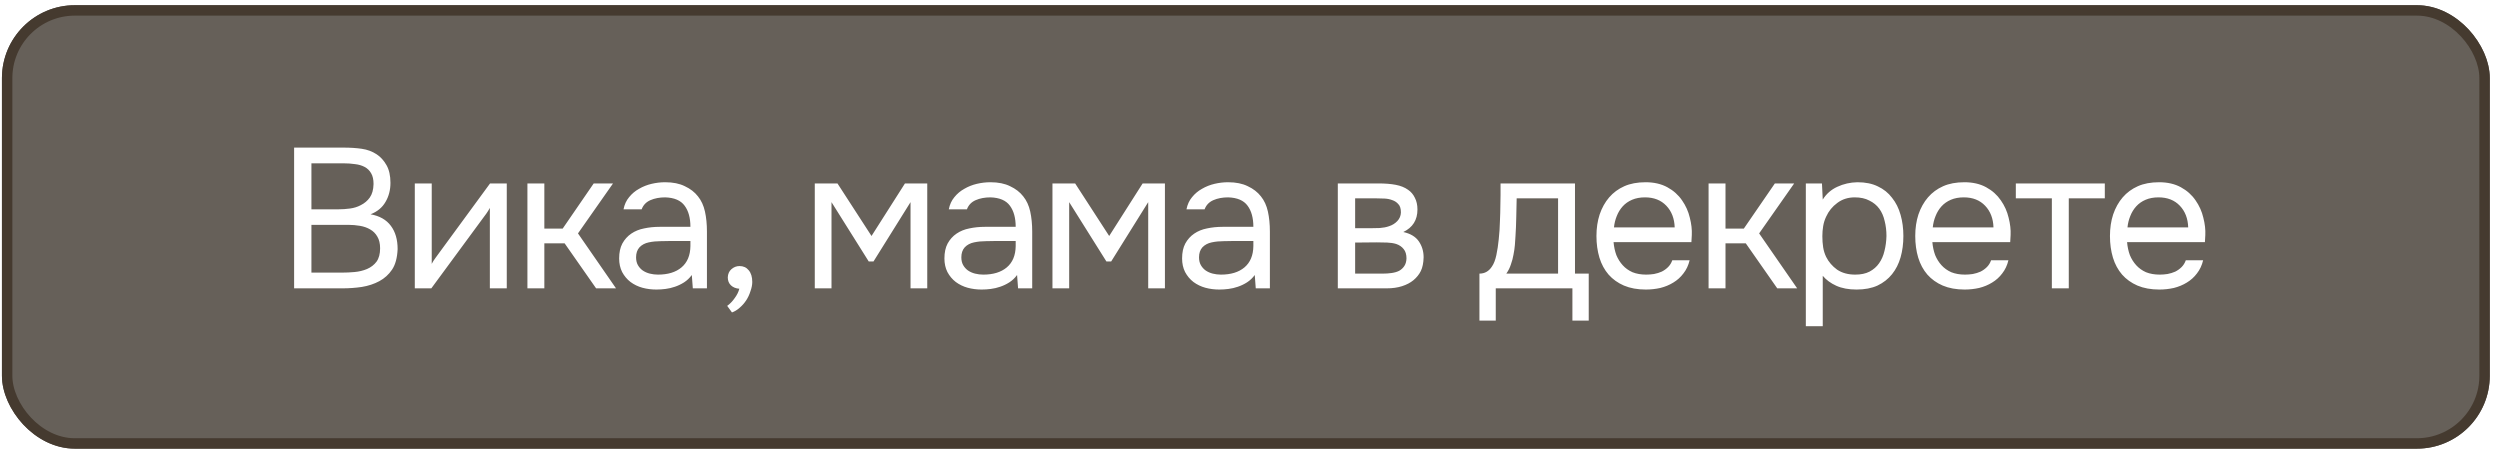
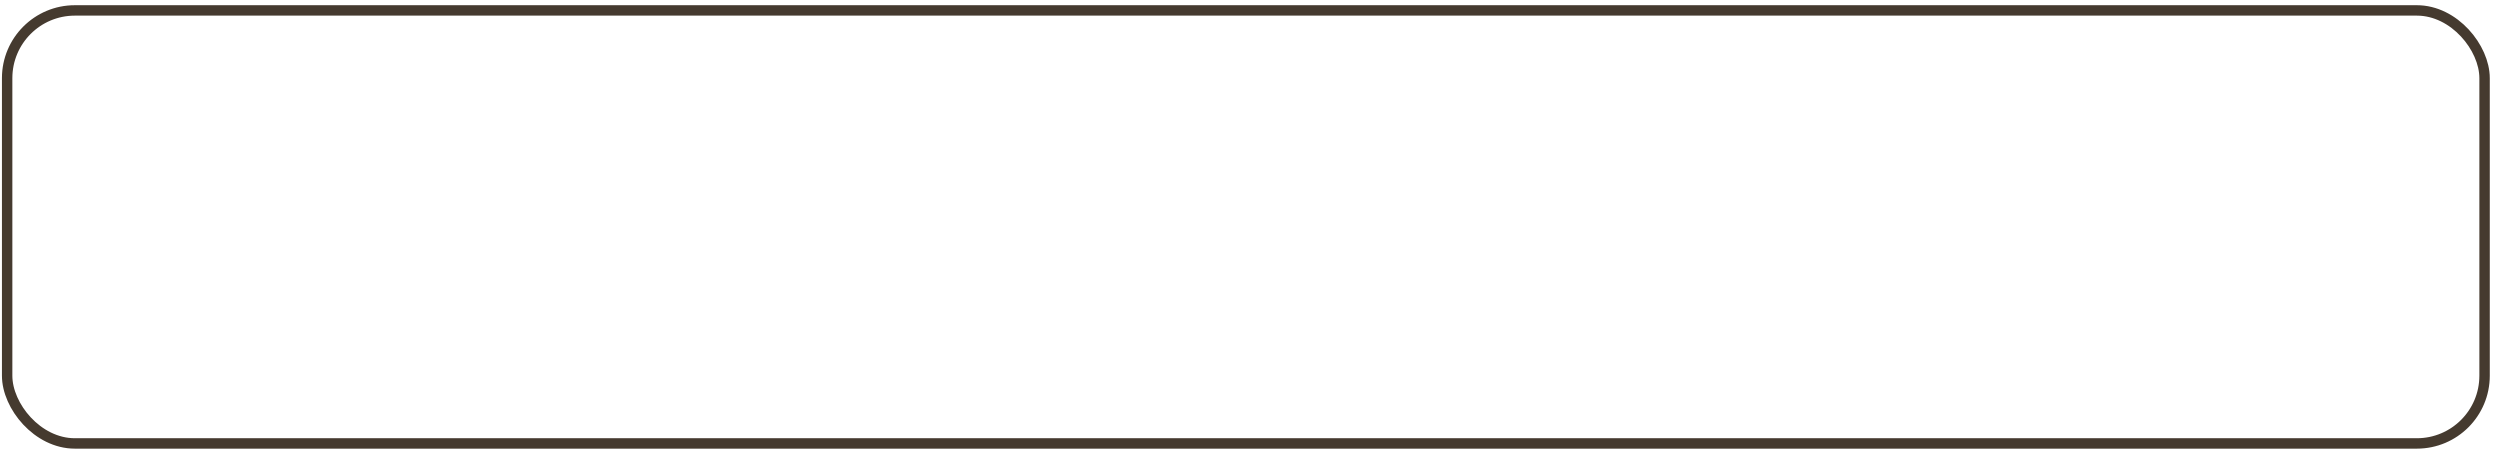
<svg xmlns="http://www.w3.org/2000/svg" width="240" height="44" viewBox="0 0 240 44" fill="none">
  <g filter="url(#filter0_b_24_5969)">
-     <rect x="0.186" y="0.5" width="238.833" height="42.57" rx="7" fill="#312920" fill-opacity="0.74" />
    <rect x="0.686" y="1" width="237.833" height="41.57" rx="6.5" stroke="#453A2F" />
  </g>
-   <path d="M28.235 14.17H32.974C33.624 14.17 34.21 14.208 34.732 14.284C35.267 14.361 35.745 14.539 36.166 14.819C36.535 15.061 36.847 15.405 37.102 15.851C37.357 16.297 37.484 16.864 37.484 17.552C37.484 18.24 37.325 18.852 37.007 19.387C36.701 19.922 36.223 20.317 35.573 20.572C36.44 20.725 37.089 21.094 37.523 21.68C37.956 22.254 38.172 22.999 38.172 23.916C38.134 24.757 37.956 25.413 37.637 25.885C37.319 26.356 36.911 26.726 36.414 26.993C35.917 27.261 35.357 27.445 34.732 27.547C34.121 27.637 33.503 27.681 32.879 27.681H28.235V14.17ZM29.897 15.679V20.094H32.496C32.853 20.094 33.222 20.069 33.605 20.018C33.987 19.967 34.331 19.858 34.637 19.693C34.993 19.514 35.28 19.272 35.497 18.966C35.726 18.648 35.847 18.215 35.86 17.667C35.86 17.234 35.783 16.89 35.63 16.635C35.478 16.367 35.267 16.163 35 16.023C34.732 15.883 34.426 15.794 34.083 15.756C33.739 15.705 33.375 15.679 32.993 15.679H29.897ZM32.821 26.171C33.229 26.171 33.637 26.152 34.044 26.114C34.465 26.076 34.86 25.98 35.229 25.827C35.611 25.662 35.917 25.426 36.147 25.12C36.376 24.802 36.49 24.375 36.49 23.84C36.49 23.381 36.401 23.005 36.223 22.712C36.057 22.419 35.828 22.19 35.535 22.024C35.255 21.859 34.93 21.744 34.56 21.68C34.191 21.617 33.815 21.585 33.433 21.585H29.897V26.171H32.821ZM41.407 27.681H39.821V17.61H41.446V25.331C41.535 25.152 41.656 24.961 41.809 24.757C41.962 24.541 42.083 24.375 42.172 24.26L47.045 17.61H48.65V27.681H47.026V19.96C46.924 20.151 46.809 20.336 46.682 20.515C46.567 20.68 46.459 20.827 46.357 20.954L41.407 27.681ZM50.632 27.681V17.61H52.257V21.948H54.015L56.996 17.61H58.85L55.486 22.407L59.137 27.681H57.226L54.206 23.362H52.257V27.681H50.632ZM66.414 26.401C66.197 26.694 65.949 26.929 65.669 27.108C65.388 27.286 65.095 27.426 64.79 27.528C64.496 27.63 64.197 27.7 63.891 27.738C63.598 27.777 63.305 27.796 63.012 27.796C62.541 27.796 62.095 27.738 61.674 27.624C61.254 27.509 60.872 27.324 60.528 27.07C60.197 26.815 59.929 26.496 59.725 26.114C59.534 25.732 59.438 25.299 59.438 24.814C59.438 24.241 59.54 23.763 59.744 23.381C59.961 22.986 60.248 22.668 60.604 22.426C60.961 22.183 61.369 22.018 61.827 21.929C62.299 21.827 62.796 21.776 63.318 21.776H66.28C66.28 20.922 66.096 20.247 65.726 19.75C65.356 19.24 64.732 18.973 63.853 18.947C63.318 18.947 62.847 19.037 62.439 19.215C62.031 19.393 61.751 19.686 61.598 20.094H59.859C59.948 19.635 60.126 19.247 60.394 18.928C60.662 18.597 60.98 18.329 61.35 18.126C61.719 17.909 62.12 17.75 62.554 17.648C62.987 17.546 63.42 17.495 63.853 17.495C64.605 17.495 65.236 17.622 65.745 17.877C66.267 18.119 66.688 18.444 67.006 18.852C67.325 19.247 67.548 19.731 67.675 20.304C67.803 20.878 67.866 21.521 67.866 22.235V27.681H66.51L66.414 26.401ZM64.503 23.133C64.197 23.133 63.84 23.139 63.433 23.152C63.038 23.152 62.656 23.19 62.286 23.267C61.916 23.343 61.617 23.502 61.388 23.744C61.171 23.986 61.063 24.305 61.063 24.7C61.063 24.993 61.12 25.241 61.235 25.445C61.35 25.649 61.502 25.821 61.694 25.961C61.897 26.101 62.127 26.203 62.382 26.267C62.636 26.331 62.898 26.363 63.165 26.363C64.121 26.363 64.872 26.133 65.42 25.674C65.981 25.203 66.267 24.521 66.28 23.63V23.133H64.503ZM70.976 27.719C70.644 27.694 70.377 27.586 70.173 27.395C69.969 27.203 69.867 26.949 69.867 26.63C69.88 26.299 69.995 26.038 70.211 25.846C70.441 25.643 70.702 25.541 70.995 25.541C71.364 25.541 71.657 25.674 71.874 25.942C72.103 26.21 72.218 26.585 72.218 27.07C72.218 27.337 72.16 27.63 72.046 27.949C71.944 28.28 71.804 28.579 71.625 28.847C71.447 29.114 71.237 29.35 70.995 29.554C70.765 29.758 70.523 29.904 70.269 29.994L69.81 29.363C70.065 29.185 70.3 28.942 70.517 28.637C70.746 28.331 70.899 28.025 70.976 27.719ZM78.219 17.61H80.397L83.665 22.655L86.876 17.61H89.016V27.681H87.411V19.406L83.856 25.101H83.398L79.824 19.406V27.681H78.219V17.61ZM97.64 26.401C97.423 26.694 97.175 26.929 96.894 27.108C96.614 27.286 96.321 27.426 96.015 27.528C95.722 27.63 95.423 27.7 95.117 27.738C94.824 27.777 94.531 27.796 94.238 27.796C93.767 27.796 93.321 27.738 92.9 27.624C92.48 27.509 92.097 27.324 91.754 27.07C91.422 26.815 91.155 26.496 90.951 26.114C90.76 25.732 90.664 25.299 90.664 24.814C90.664 24.241 90.766 23.763 90.97 23.381C91.187 22.986 91.473 22.668 91.83 22.426C92.187 22.183 92.594 22.018 93.053 21.929C93.525 21.827 94.021 21.776 94.544 21.776H97.506C97.506 20.922 97.321 20.247 96.952 19.75C96.582 19.24 95.958 18.973 95.079 18.947C94.544 18.947 94.072 19.037 93.665 19.215C93.257 19.393 92.977 19.686 92.824 20.094H91.085C91.174 19.635 91.352 19.247 91.62 18.928C91.887 18.597 92.206 18.329 92.575 18.126C92.945 17.909 93.346 17.75 93.779 17.648C94.213 17.546 94.646 17.495 95.079 17.495C95.831 17.495 96.461 17.622 96.971 17.877C97.493 18.119 97.914 18.444 98.232 18.852C98.551 19.247 98.774 19.731 98.901 20.304C99.028 20.878 99.092 21.521 99.092 22.235V27.681H97.735L97.64 26.401ZM95.729 23.133C95.423 23.133 95.066 23.139 94.658 23.152C94.263 23.152 93.881 23.19 93.512 23.267C93.142 23.343 92.843 23.502 92.614 23.744C92.397 23.986 92.289 24.305 92.289 24.7C92.289 24.993 92.346 25.241 92.461 25.445C92.575 25.649 92.728 25.821 92.919 25.961C93.123 26.101 93.353 26.203 93.607 26.267C93.862 26.331 94.123 26.363 94.391 26.363C95.346 26.363 96.098 26.133 96.646 25.674C97.207 25.203 97.493 24.521 97.506 23.63V23.133H95.729ZM101.036 17.61H103.214L106.482 22.655L109.693 17.61H111.833V27.681H110.228V19.406L106.673 25.101H106.215L102.641 19.406V27.681H101.036V17.61ZM120.457 26.401C120.24 26.694 119.992 26.929 119.711 27.108C119.431 27.286 119.138 27.426 118.832 27.528C118.539 27.63 118.24 27.7 117.934 27.738C117.641 27.777 117.348 27.796 117.055 27.796C116.583 27.796 116.138 27.738 115.717 27.624C115.297 27.509 114.914 27.324 114.57 27.07C114.239 26.815 113.972 26.496 113.768 26.114C113.577 25.732 113.481 25.299 113.481 24.814C113.481 24.241 113.583 23.763 113.787 23.381C114.003 22.986 114.29 22.668 114.647 22.426C115.004 22.183 115.411 22.018 115.87 21.929C116.341 21.827 116.838 21.776 117.361 21.776H120.323C120.323 20.922 120.138 20.247 119.769 19.75C119.399 19.24 118.775 18.973 117.896 18.947C117.361 18.947 116.889 19.037 116.482 19.215C116.074 19.393 115.794 19.686 115.641 20.094H113.902C113.991 19.635 114.169 19.247 114.437 18.928C114.704 18.597 115.023 18.329 115.392 18.126C115.762 17.909 116.163 17.75 116.596 17.648C117.029 17.546 117.463 17.495 117.896 17.495C118.647 17.495 119.278 17.622 119.788 17.877C120.31 18.119 120.731 18.444 121.049 18.852C121.368 19.247 121.591 19.731 121.718 20.304C121.845 20.878 121.909 21.521 121.909 22.235V27.681H120.552L120.457 26.401ZM118.546 23.133C118.24 23.133 117.883 23.139 117.475 23.152C117.08 23.152 116.698 23.19 116.329 23.267C115.959 23.343 115.66 23.502 115.43 23.744C115.214 23.986 115.106 24.305 115.106 24.7C115.106 24.993 115.163 25.241 115.278 25.445C115.392 25.649 115.545 25.821 115.736 25.961C115.94 26.101 116.169 26.203 116.424 26.267C116.679 26.331 116.94 26.363 117.208 26.363C118.163 26.363 118.915 26.133 119.463 25.674C120.023 25.203 120.31 24.521 120.323 23.63V23.133H118.546ZM128.43 17.61H132.329C132.979 17.61 133.533 17.654 133.991 17.743C134.463 17.833 134.858 17.992 135.176 18.221C135.457 18.412 135.673 18.667 135.826 18.986C135.992 19.304 136.075 19.68 136.075 20.113C136.075 21.12 135.622 21.84 134.718 22.273C135.406 22.426 135.903 22.725 136.208 23.171C136.514 23.617 136.667 24.127 136.667 24.7C136.654 25.235 136.565 25.674 136.399 26.018C136.234 26.35 135.998 26.643 135.692 26.898C135.399 27.14 135.036 27.331 134.603 27.471C134.17 27.611 133.679 27.681 133.131 27.681H128.43V17.61ZM130.093 19.043V21.91H131.488C131.806 21.91 132.131 21.903 132.463 21.89C132.794 21.865 133.087 21.808 133.342 21.718C133.66 21.617 133.928 21.451 134.144 21.222C134.361 20.992 134.476 20.718 134.488 20.4C134.488 20.03 134.406 19.763 134.24 19.597C134.087 19.419 133.896 19.291 133.667 19.215C133.437 19.126 133.189 19.075 132.921 19.062C132.654 19.049 132.405 19.043 132.176 19.043H130.093ZM130.093 26.267H132.749C133.042 26.267 133.323 26.248 133.59 26.21C133.87 26.171 134.113 26.101 134.316 25.999C134.52 25.885 134.686 25.732 134.813 25.541C134.941 25.35 135.011 25.108 135.023 24.814C135.023 24.432 134.934 24.133 134.756 23.916C134.578 23.687 134.335 23.521 134.03 23.419C133.775 23.343 133.488 23.298 133.17 23.286C132.851 23.273 132.52 23.267 132.176 23.267L130.093 23.286V26.267ZM144.033 19.826C144.045 19.457 144.052 19.087 144.052 18.718C144.052 18.349 144.052 17.979 144.052 17.61H151.199V26.267H152.518V30.777H150.951V27.681H143.593V30.777H142.026V26.267C142.536 26.267 142.937 26.038 143.23 25.579C143.408 25.324 143.548 24.961 143.65 24.49C143.752 24.005 143.829 23.496 143.88 22.961C143.943 22.375 143.982 21.795 143.994 21.222C144.02 20.636 144.033 20.171 144.033 19.826ZM149.575 19.043H145.6C145.587 19.578 145.574 20.177 145.561 20.839C145.549 21.502 145.523 22.12 145.485 22.693C145.472 22.948 145.453 23.228 145.428 23.534C145.402 23.827 145.358 24.133 145.294 24.451C145.243 24.757 145.16 25.069 145.045 25.388C144.944 25.706 144.797 25.999 144.606 26.267H149.575V19.043ZM154.902 23.247C154.941 23.693 155.03 24.107 155.17 24.49C155.323 24.859 155.527 25.184 155.782 25.464C156.036 25.745 156.349 25.968 156.718 26.133C157.1 26.286 157.54 26.363 158.037 26.363C158.279 26.363 158.527 26.343 158.782 26.305C159.05 26.254 159.298 26.178 159.527 26.076C159.757 25.961 159.961 25.815 160.139 25.636C160.317 25.458 160.451 25.241 160.54 24.986H162.203C162.088 25.471 161.891 25.891 161.61 26.248C161.343 26.605 161.018 26.898 160.636 27.127C160.266 27.356 159.852 27.528 159.394 27.643C158.935 27.745 158.47 27.796 157.998 27.796C157.196 27.796 156.495 27.668 155.896 27.414C155.31 27.159 154.82 26.808 154.425 26.363C154.03 25.904 153.737 25.362 153.546 24.738C153.354 24.101 153.259 23.407 153.259 22.655C153.259 21.903 153.361 21.215 153.565 20.591C153.781 19.954 154.087 19.406 154.482 18.947C154.877 18.489 155.361 18.132 155.934 17.877C156.508 17.622 157.189 17.495 157.979 17.495C158.782 17.495 159.476 17.654 160.062 17.973C160.649 18.291 161.12 18.712 161.477 19.234C161.833 19.744 162.082 20.298 162.222 20.897C162.375 21.495 162.439 22.05 162.413 22.559C162.413 22.674 162.407 22.789 162.394 22.903C162.394 23.018 162.388 23.133 162.375 23.247H154.902ZM160.77 21.833C160.744 20.98 160.477 20.285 159.967 19.75C159.457 19.215 158.776 18.947 157.922 18.947C157.451 18.947 157.037 19.024 156.68 19.177C156.323 19.33 156.024 19.54 155.782 19.807C155.54 20.075 155.348 20.387 155.208 20.744C155.068 21.088 154.979 21.451 154.941 21.833H160.77ZM164.023 27.681V17.61H165.648V21.948H167.406L170.387 17.61H172.241L168.877 22.407L172.528 27.681H170.616L167.597 23.362H165.648V27.681H164.023ZM174.984 31.312H173.36V17.61H174.908L174.984 19.158C175.328 18.61 175.793 18.202 176.379 17.934C176.978 17.654 177.622 17.508 178.31 17.495C179.087 17.495 179.743 17.629 180.278 17.896C180.826 18.151 181.278 18.514 181.635 18.986C182.005 19.444 182.278 19.992 182.457 20.629C182.635 21.253 182.724 21.929 182.724 22.655C182.724 23.394 182.635 24.076 182.457 24.7C182.278 25.324 182.005 25.866 181.635 26.324C181.266 26.783 180.801 27.146 180.24 27.414C179.679 27.668 179.01 27.796 178.233 27.796C177.469 27.796 176.819 27.675 176.284 27.433C175.749 27.191 175.316 26.872 174.984 26.477V31.312ZM178.099 26.363C178.647 26.363 179.106 26.267 179.475 26.076C179.858 25.872 180.163 25.604 180.393 25.273C180.635 24.929 180.807 24.534 180.909 24.088C181.023 23.642 181.087 23.165 181.1 22.655C181.1 22.145 181.043 21.668 180.928 21.222C180.826 20.763 180.654 20.368 180.412 20.037C180.17 19.705 179.851 19.444 179.456 19.253C179.074 19.049 178.609 18.947 178.061 18.947C177.411 18.947 176.851 19.126 176.379 19.483C175.908 19.826 175.551 20.266 175.309 20.801C175.169 21.094 175.074 21.4 175.023 21.718C174.972 22.024 174.946 22.343 174.946 22.674C174.946 23.056 174.972 23.413 175.023 23.744C175.074 24.063 175.169 24.369 175.309 24.662C175.551 25.146 175.902 25.553 176.36 25.885C176.832 26.203 177.411 26.363 178.099 26.363ZM185.507 23.247C185.545 23.693 185.635 24.107 185.775 24.49C185.928 24.859 186.131 25.184 186.386 25.464C186.641 25.745 186.953 25.968 187.323 26.133C187.705 26.286 188.144 26.363 188.641 26.363C188.883 26.363 189.132 26.343 189.387 26.305C189.654 26.254 189.903 26.178 190.132 26.076C190.361 25.961 190.565 25.815 190.744 25.636C190.922 25.458 191.056 25.241 191.145 24.986H192.808C192.693 25.471 192.495 25.891 192.215 26.248C191.948 26.605 191.623 26.898 191.24 27.127C190.871 27.356 190.457 27.528 189.998 27.643C189.54 27.745 189.075 27.796 188.603 27.796C187.8 27.796 187.1 27.668 186.501 27.414C185.915 27.159 185.424 26.808 185.029 26.363C184.634 25.904 184.341 25.362 184.15 24.738C183.959 24.101 183.864 23.407 183.864 22.655C183.864 21.903 183.965 21.215 184.169 20.591C184.386 19.954 184.692 19.406 185.087 18.947C185.482 18.489 185.966 18.132 186.539 17.877C187.112 17.622 187.794 17.495 188.584 17.495C189.387 17.495 190.081 17.654 190.667 17.973C191.253 18.291 191.725 18.712 192.081 19.234C192.438 19.744 192.687 20.298 192.827 20.897C192.98 21.495 193.043 22.05 193.018 22.559C193.018 22.674 193.011 22.789 192.999 22.903C192.999 23.018 192.992 23.133 192.98 23.247H185.507ZM191.374 21.833C191.349 20.98 191.081 20.285 190.572 19.75C190.062 19.215 189.38 18.947 188.527 18.947C188.055 18.947 187.641 19.024 187.284 19.177C186.928 19.33 186.628 19.54 186.386 19.807C186.144 20.075 185.953 20.387 185.813 20.744C185.673 21.088 185.584 21.451 185.545 21.833H191.374ZM202.062 17.61V19.043H198.603V27.681H196.978V19.043H193.519V17.61H202.062ZM204.199 23.247C204.238 23.693 204.327 24.107 204.467 24.49C204.62 24.859 204.824 25.184 205.079 25.464C205.333 25.745 205.646 25.968 206.015 26.133C206.397 26.286 206.837 26.363 207.334 26.363C207.576 26.363 207.824 26.343 208.079 26.305C208.347 26.254 208.595 26.178 208.824 26.076C209.054 25.961 209.258 25.815 209.436 25.636C209.614 25.458 209.748 25.241 209.837 24.986H211.5C211.385 25.471 211.188 25.891 210.907 26.248C210.64 26.605 210.315 26.898 209.933 27.127C209.563 27.356 209.149 27.528 208.691 27.643C208.232 27.745 207.767 27.796 207.295 27.796C206.493 27.796 205.792 27.668 205.193 27.414C204.607 27.159 204.117 26.808 203.722 26.363C203.327 25.904 203.034 25.362 202.843 24.738C202.651 24.101 202.556 23.407 202.556 22.655C202.556 21.903 202.658 21.215 202.862 20.591C203.078 19.954 203.384 19.406 203.779 18.947C204.174 18.489 204.658 18.132 205.231 17.877C205.805 17.622 206.486 17.495 207.276 17.495C208.079 17.495 208.773 17.654 209.359 17.973C209.946 18.291 210.417 18.712 210.774 19.234C211.13 19.744 211.379 20.298 211.519 20.897C211.672 21.495 211.736 22.05 211.71 22.559C211.71 22.674 211.704 22.789 211.691 22.903C211.691 23.018 211.685 23.133 211.672 23.247H204.199ZM210.067 21.833C210.041 20.98 209.774 20.285 209.264 19.75C208.754 19.215 208.073 18.947 207.219 18.947C206.748 18.947 206.334 19.024 205.977 19.177C205.62 19.33 205.321 19.54 205.079 19.807C204.836 20.075 204.645 20.387 204.505 20.744C204.365 21.088 204.276 21.451 204.238 21.833H210.067Z" fill="white" />
  <defs>
    <filter id="filter0_b_24_5969" x="-120.514" y="-120.2" width="480.233" height="283.97" filterUnits="userSpaceOnUse" color-interpolation-filters="sRGB">
      <feFlood flood-opacity="0" result="BackgroundImageFix" />
      <feGaussianBlur in="BackgroundImageFix" stdDeviation="60.35" />
      <feComposite in2="SourceAlpha" operator="in" result="effect1_backgroundBlur_24_5969" />
      <feBlend mode="normal" in="SourceGraphic" in2="effect1_backgroundBlur_24_5969" result="shape" />
    </filter>
  </defs>
</svg>